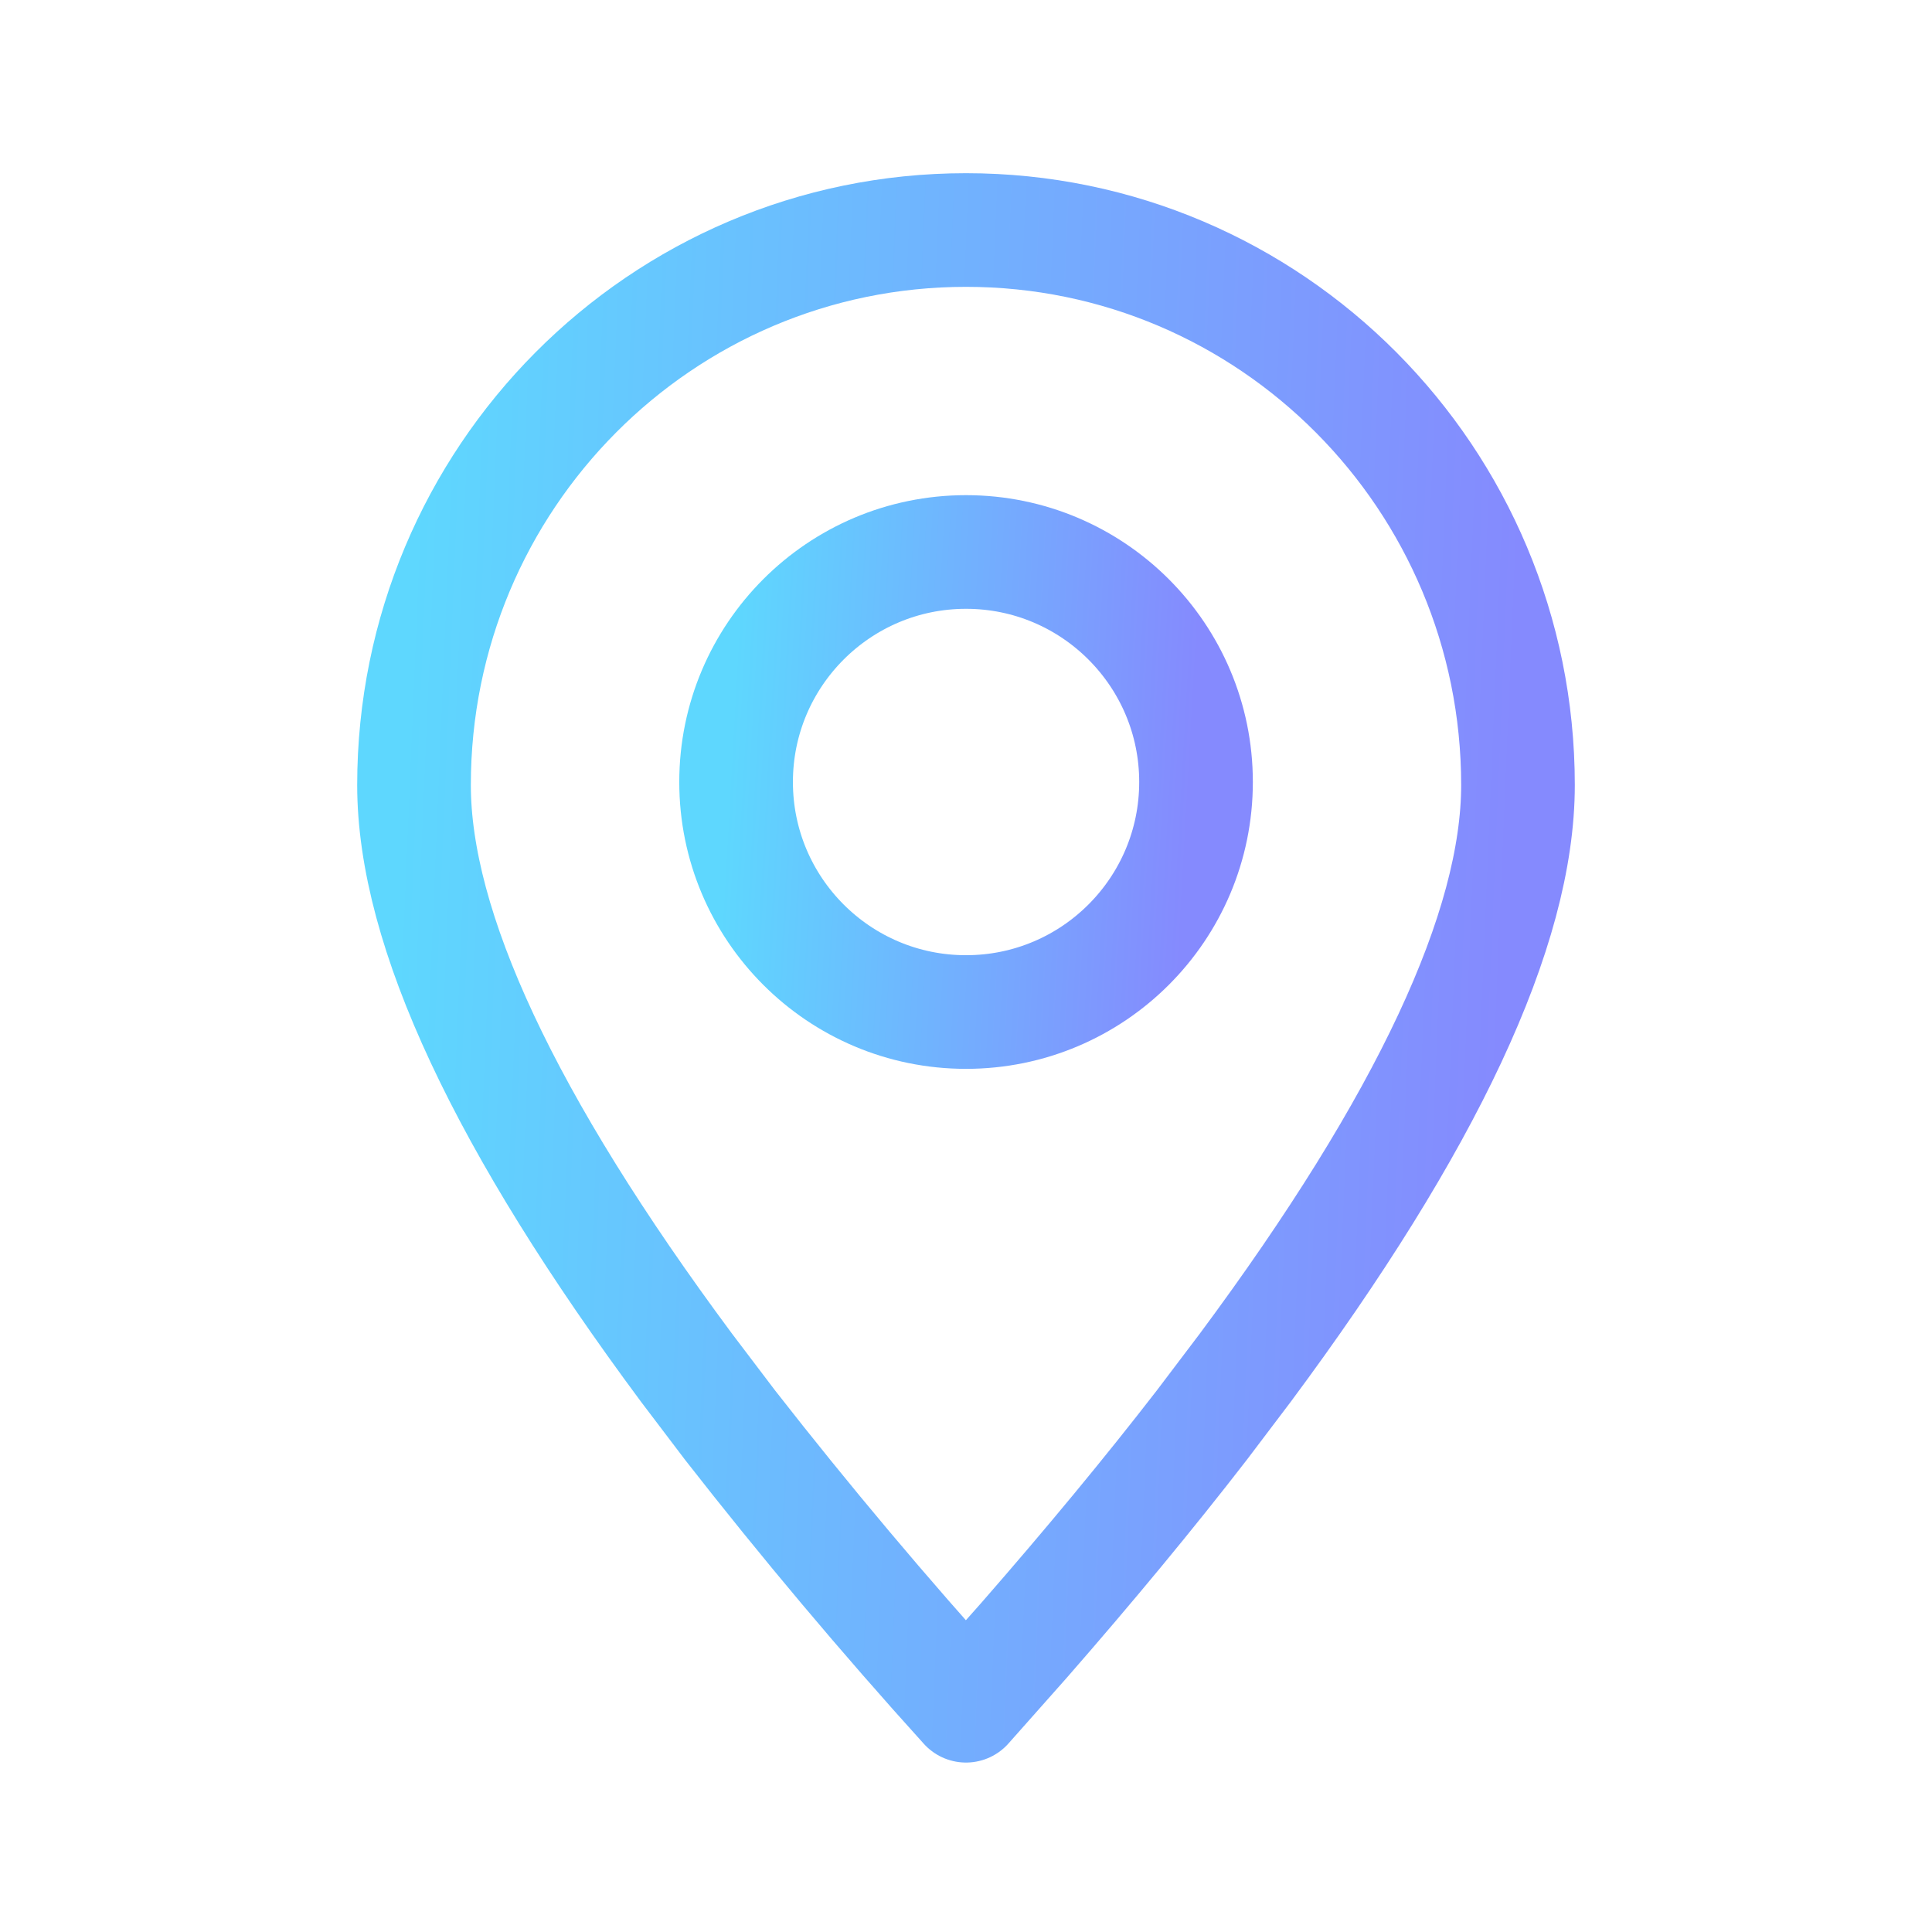
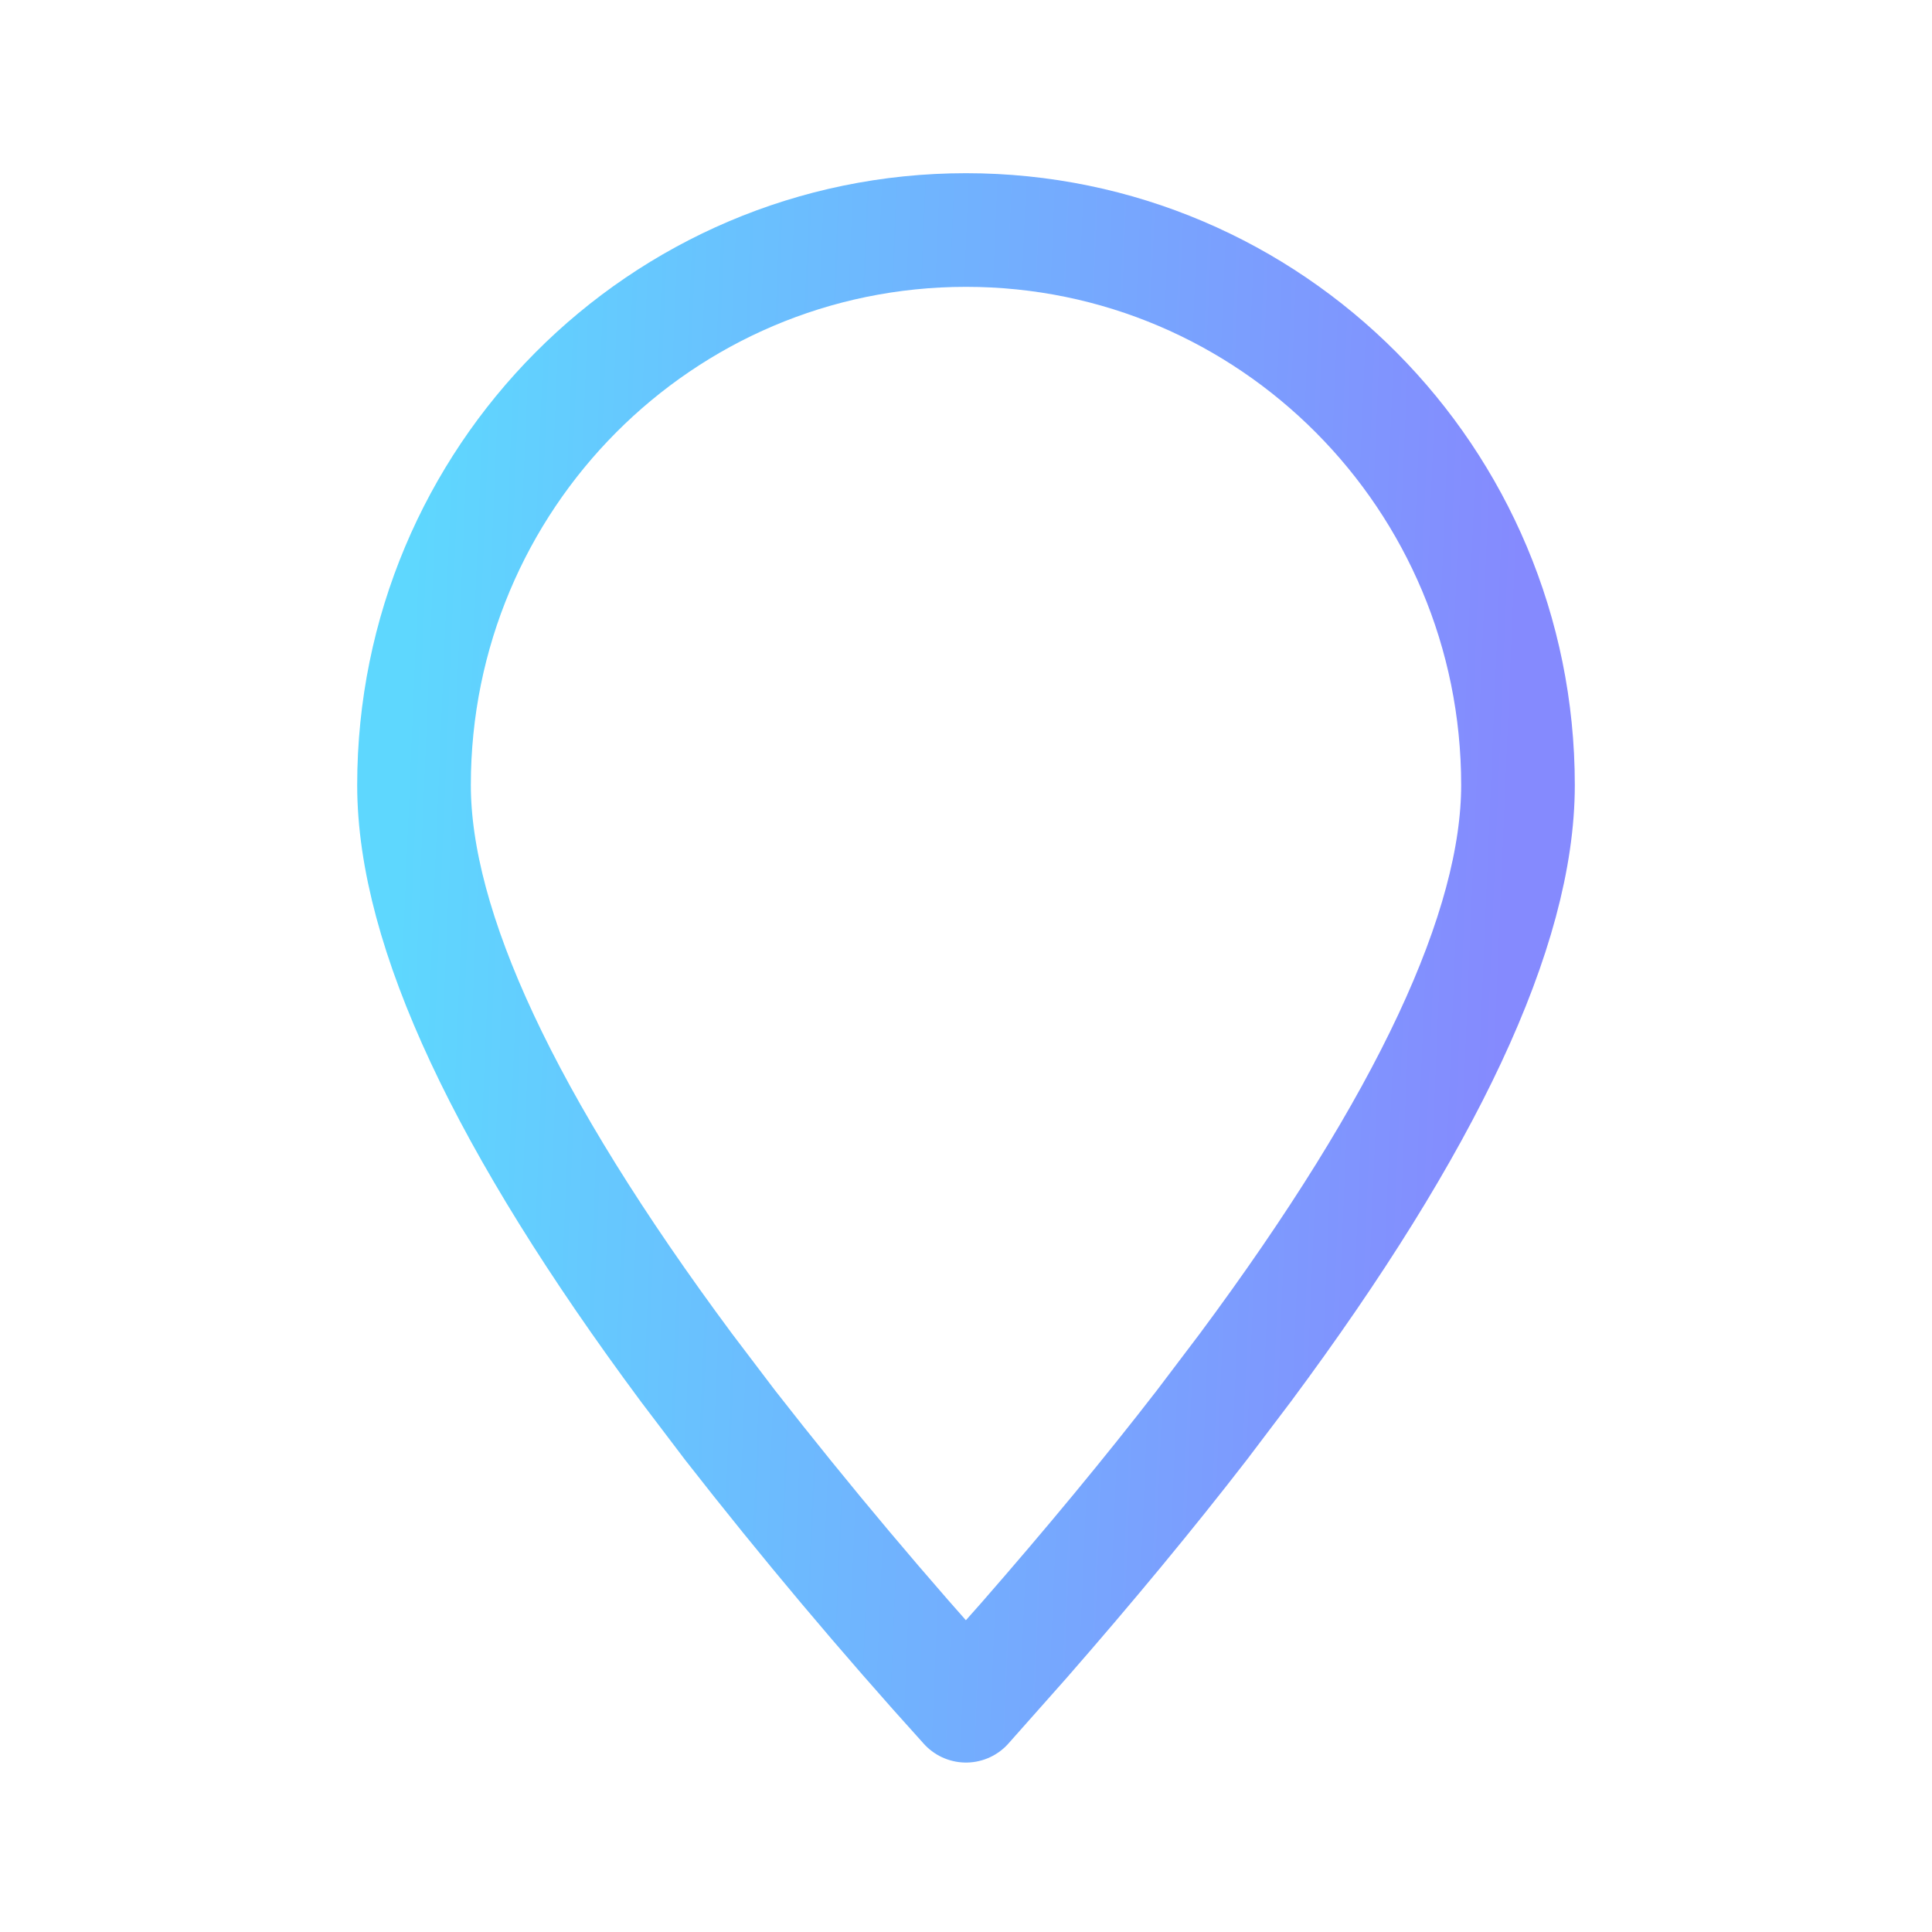
<svg xmlns="http://www.w3.org/2000/svg" width="17" height="17" viewBox="0 0 17 17" fill="none">
  <g id="system-uicons:location">
    <g id="Group">
      <path id="Vector" fill-rule="evenodd" clip-rule="evenodd" d="M8.5 15.009L9.011 14.433C9.59 13.77 10.112 13.139 10.575 12.54L10.958 12.034C12.557 9.881 13.357 8.172 13.357 6.908C13.357 4.21 11.182 2.024 8.5 2.024C5.817 2.024 3.643 4.21 3.643 6.908C3.643 8.172 4.442 9.881 6.041 12.035L6.424 12.54C7.086 13.388 7.778 14.211 8.5 15.009Z" stroke="url(#paint0_linear_4041_5189)" stroke-linecap="round" stroke-linejoin="round" />
-       <path id="Vector_2" d="M8.5 8.905C9.618 8.905 10.524 7.999 10.524 6.881C10.524 5.764 9.618 4.857 8.5 4.857C7.383 4.857 6.477 5.764 6.477 6.881C6.477 7.999 7.383 8.905 8.5 8.905Z" stroke="url(#paint1_linear_4041_5189)" stroke-linecap="round" stroke-linejoin="round" />
    </g>
  </g>
  <defs>
    <linearGradient id="paint0_linear_4041_5189" x1="3.643" y1="4.416" x2="13.4" y2="4.826" gradientUnits="userSpaceOnUse">
      <stop stop-color="#5ED7FE" />
      <stop offset="1" stop-color="#858AFE" />
    </linearGradient>
    <linearGradient id="paint1_linear_4041_5189" x1="6.477" y1="5.603" x2="10.537" y2="5.831" gradientUnits="userSpaceOnUse">
      <stop stop-color="#5ED7FE" />
      <stop offset="1" stop-color="#858AFE" />
    </linearGradient>
  </defs>
</svg>